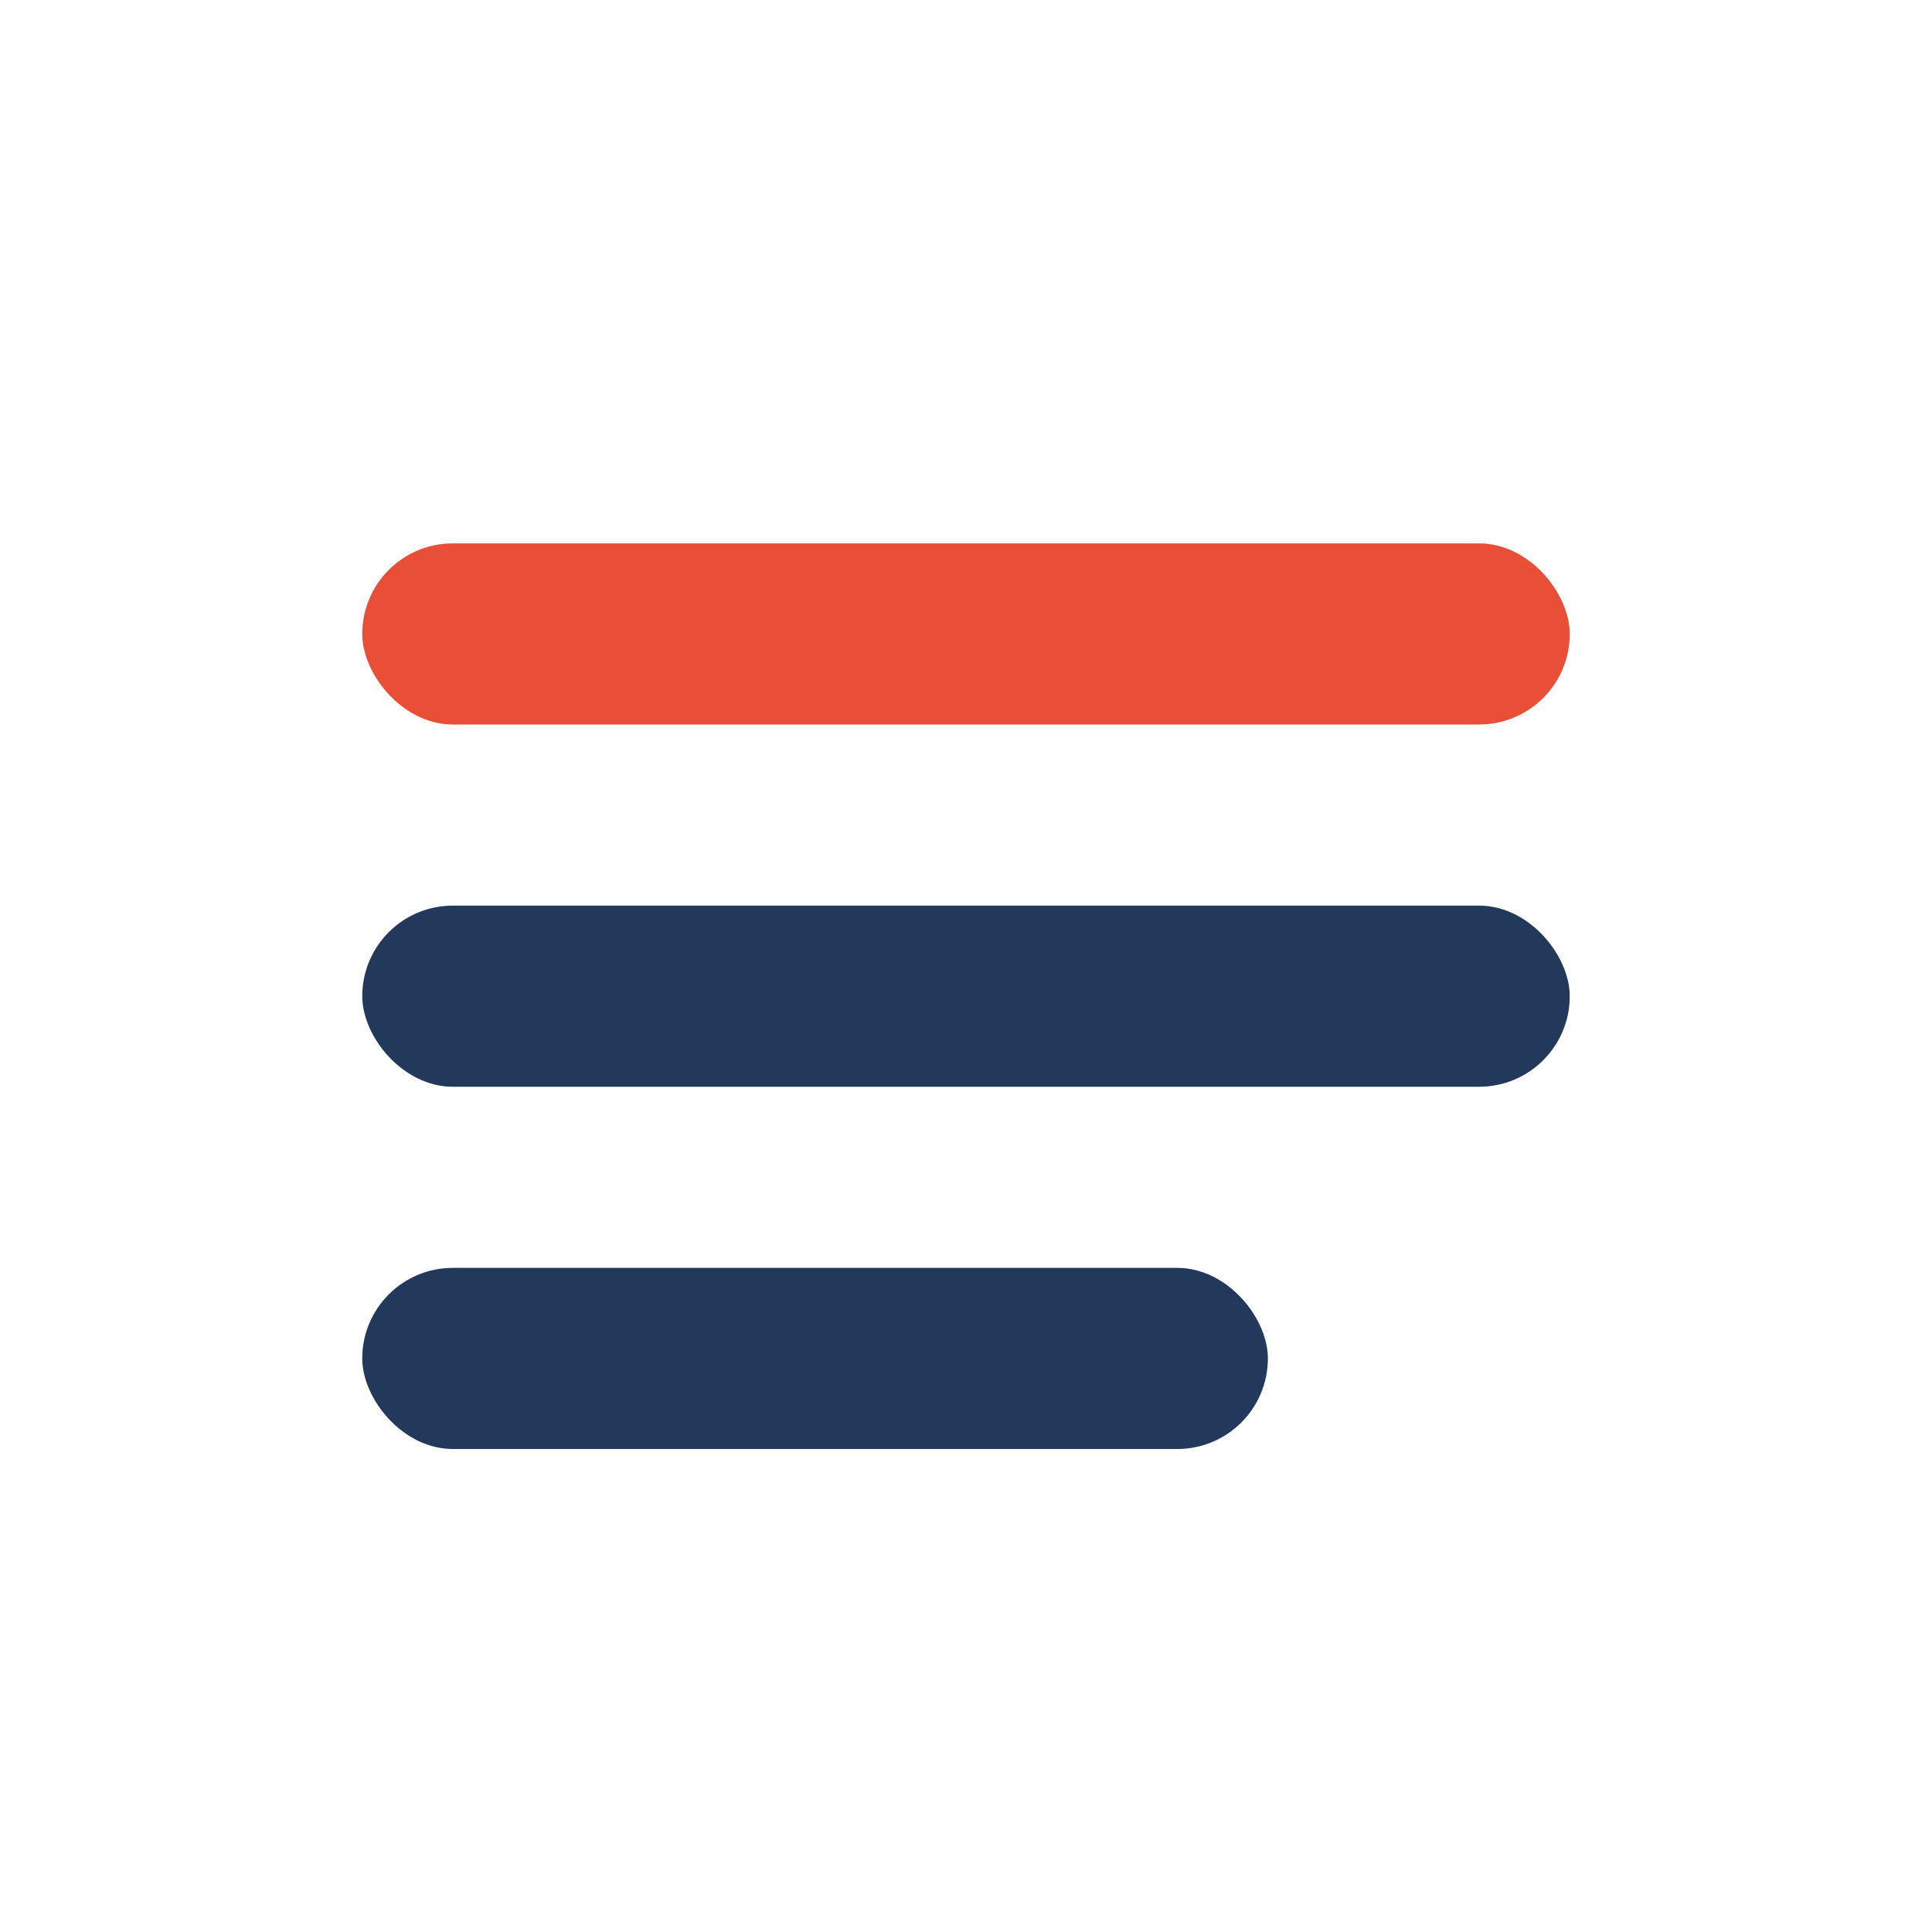
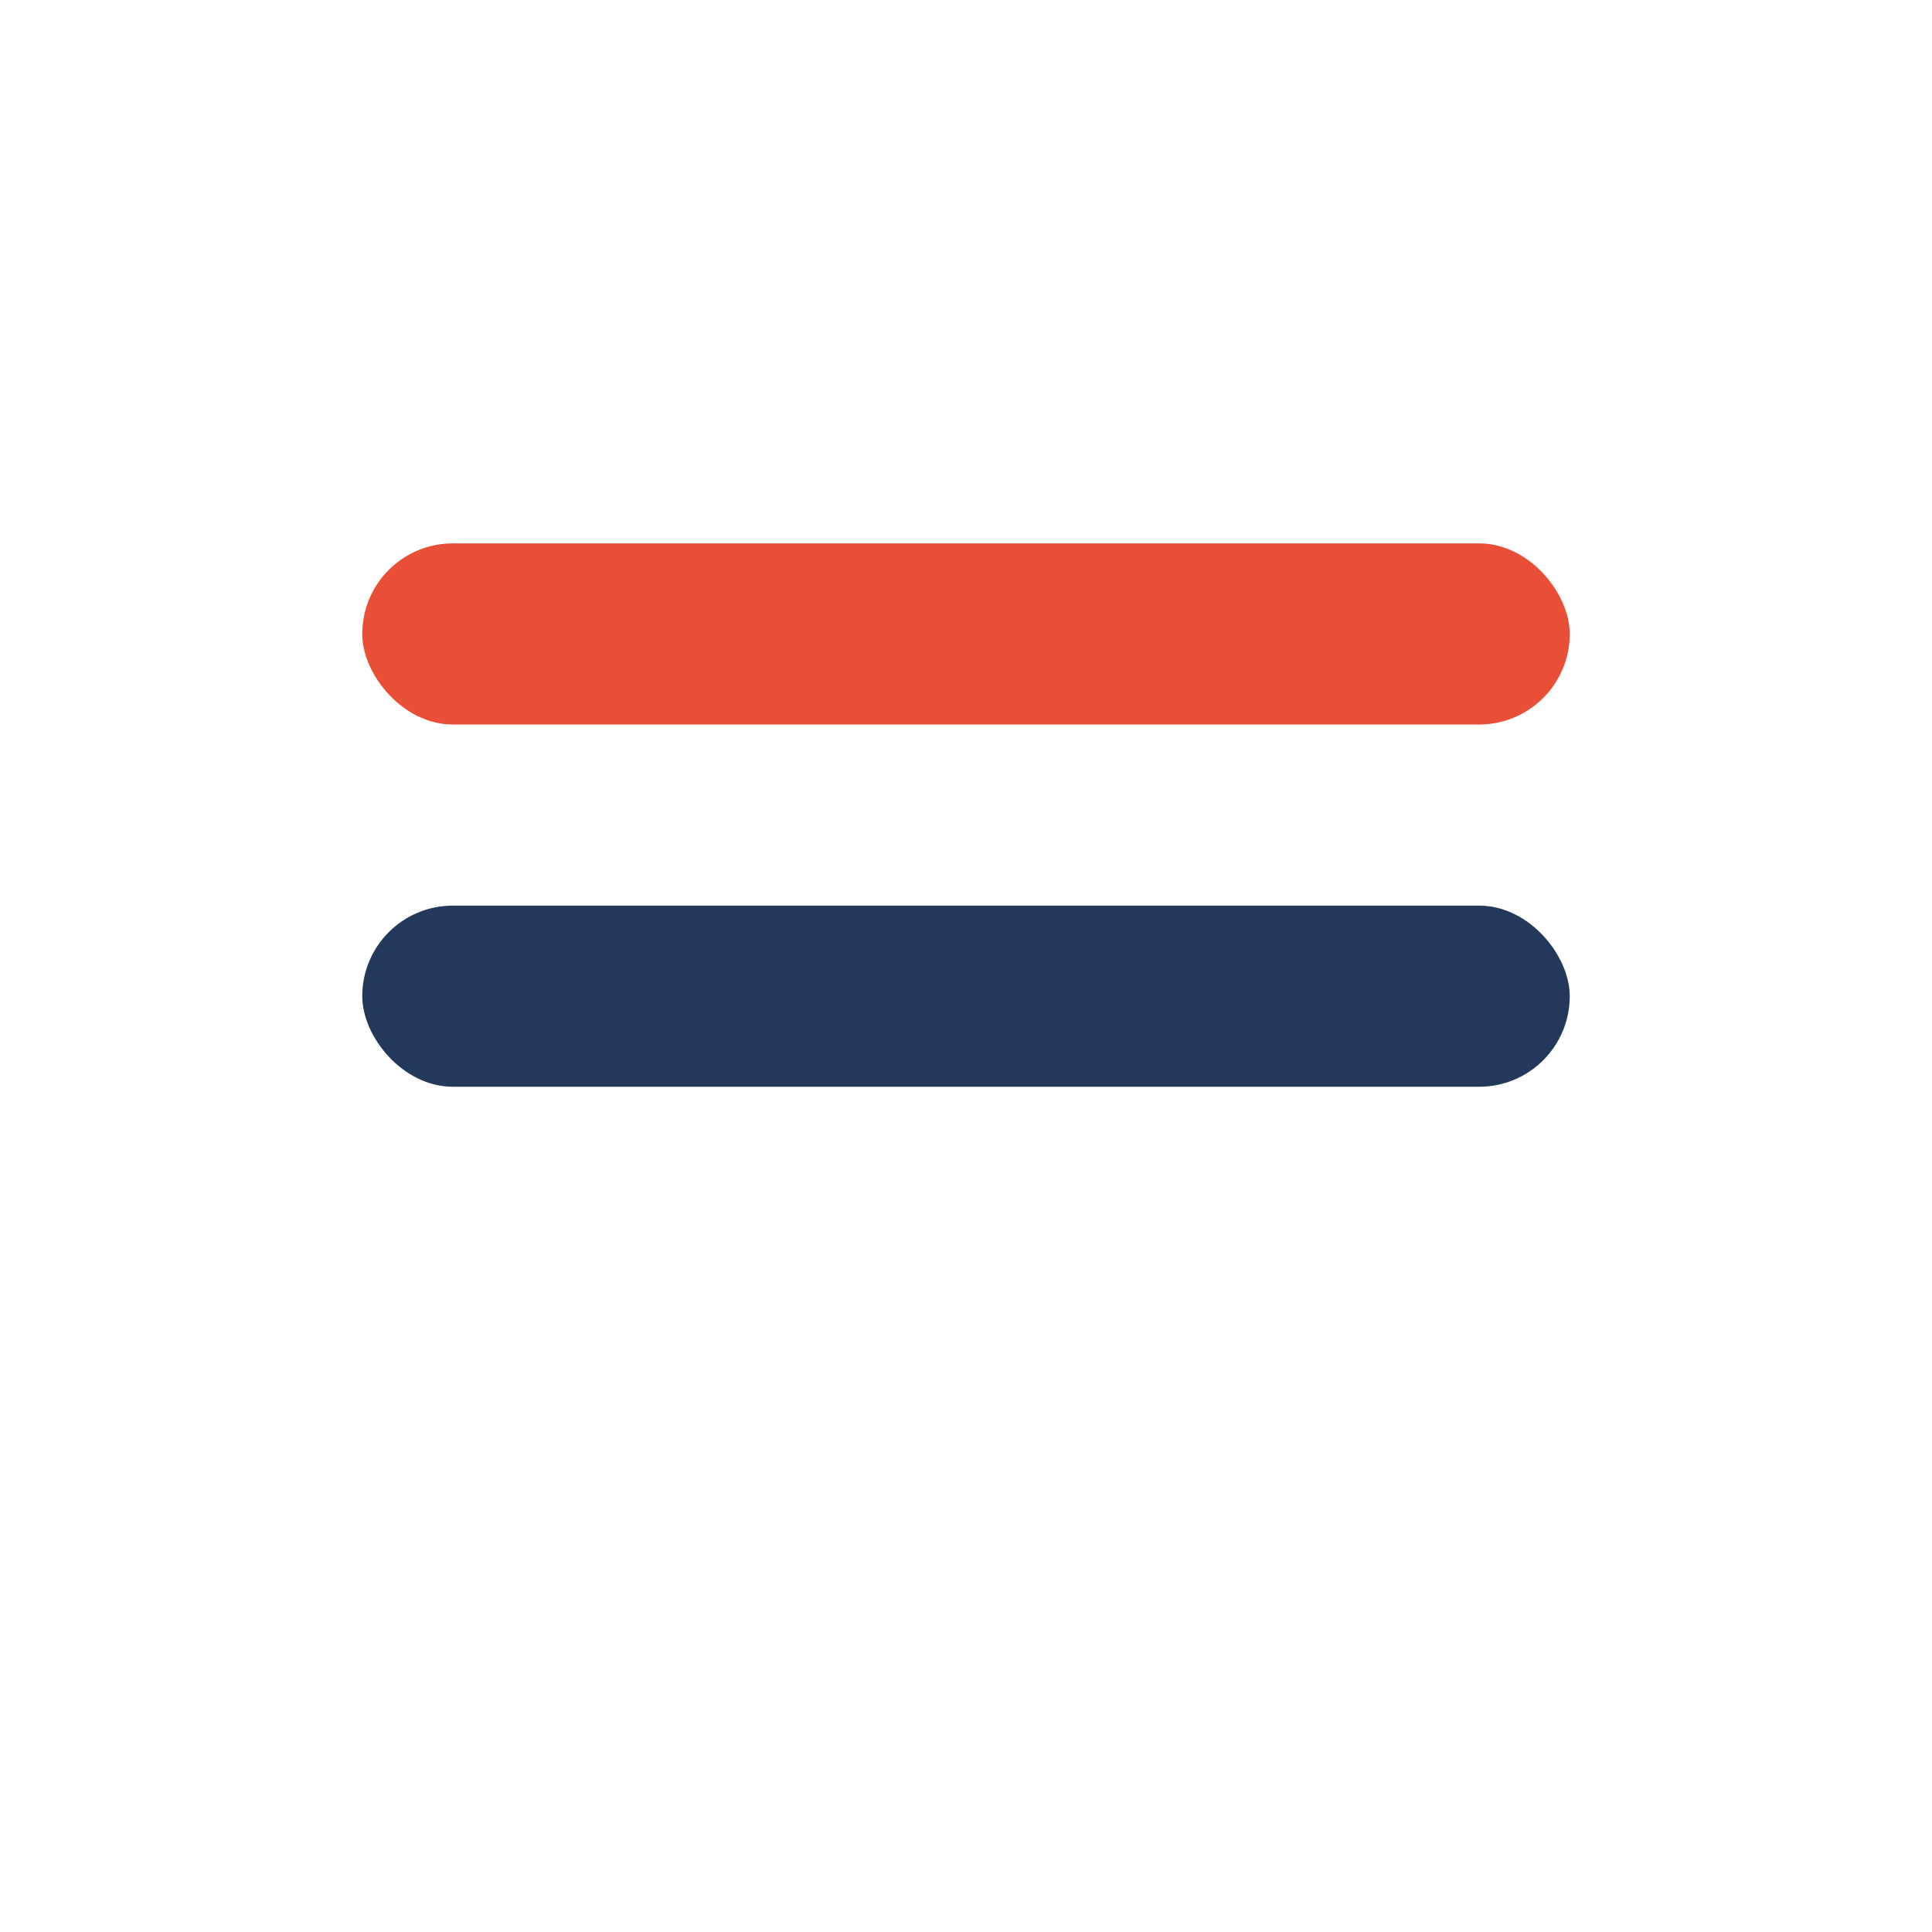
<svg xmlns="http://www.w3.org/2000/svg" width="32" height="32" viewBox="0 0 32 32">
  <rect x="6" y="9" width="20" height="3" rx="1.5" fill="#E94F37" />
  <rect x="6" y="15" width="20" height="3" rx="1.5" fill="#23395B" />
-   <rect x="6" y="21" width="15" height="3" rx="1.5" fill="#23395B" />
</svg>